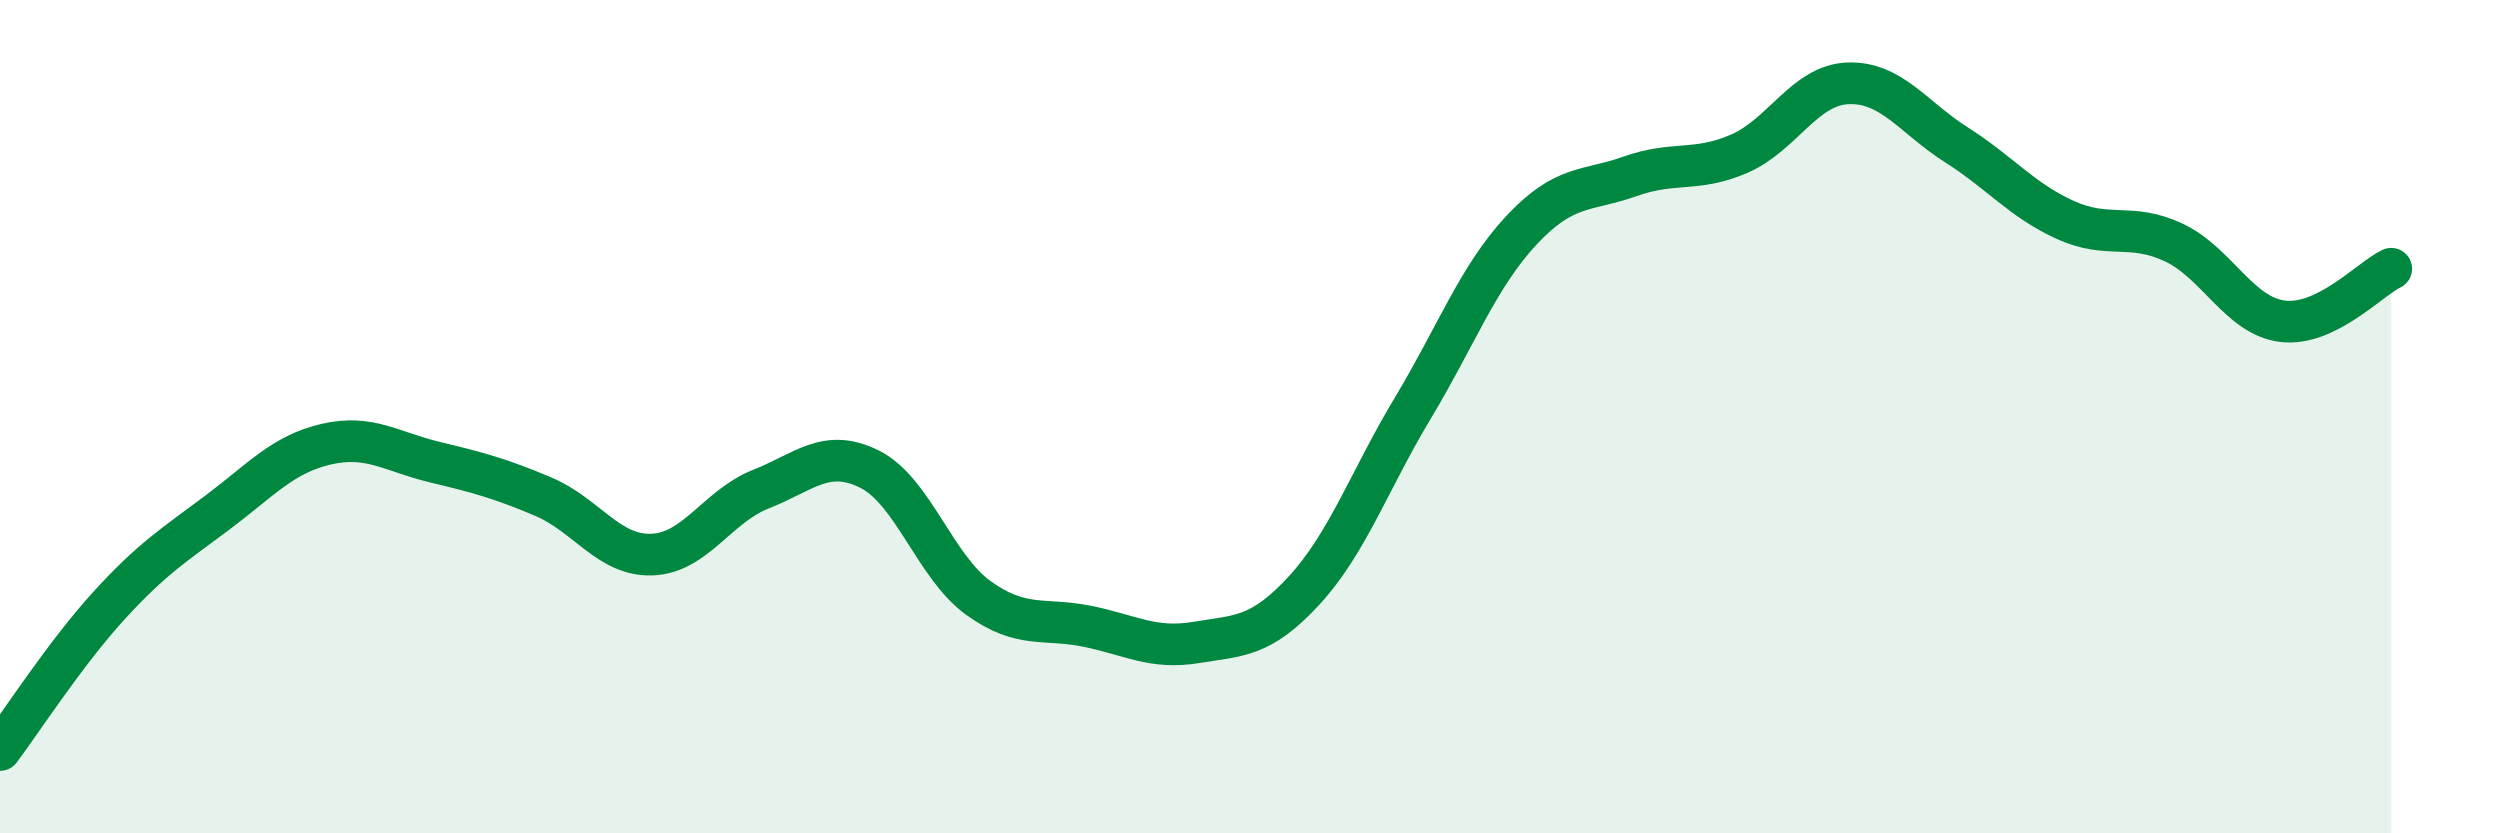
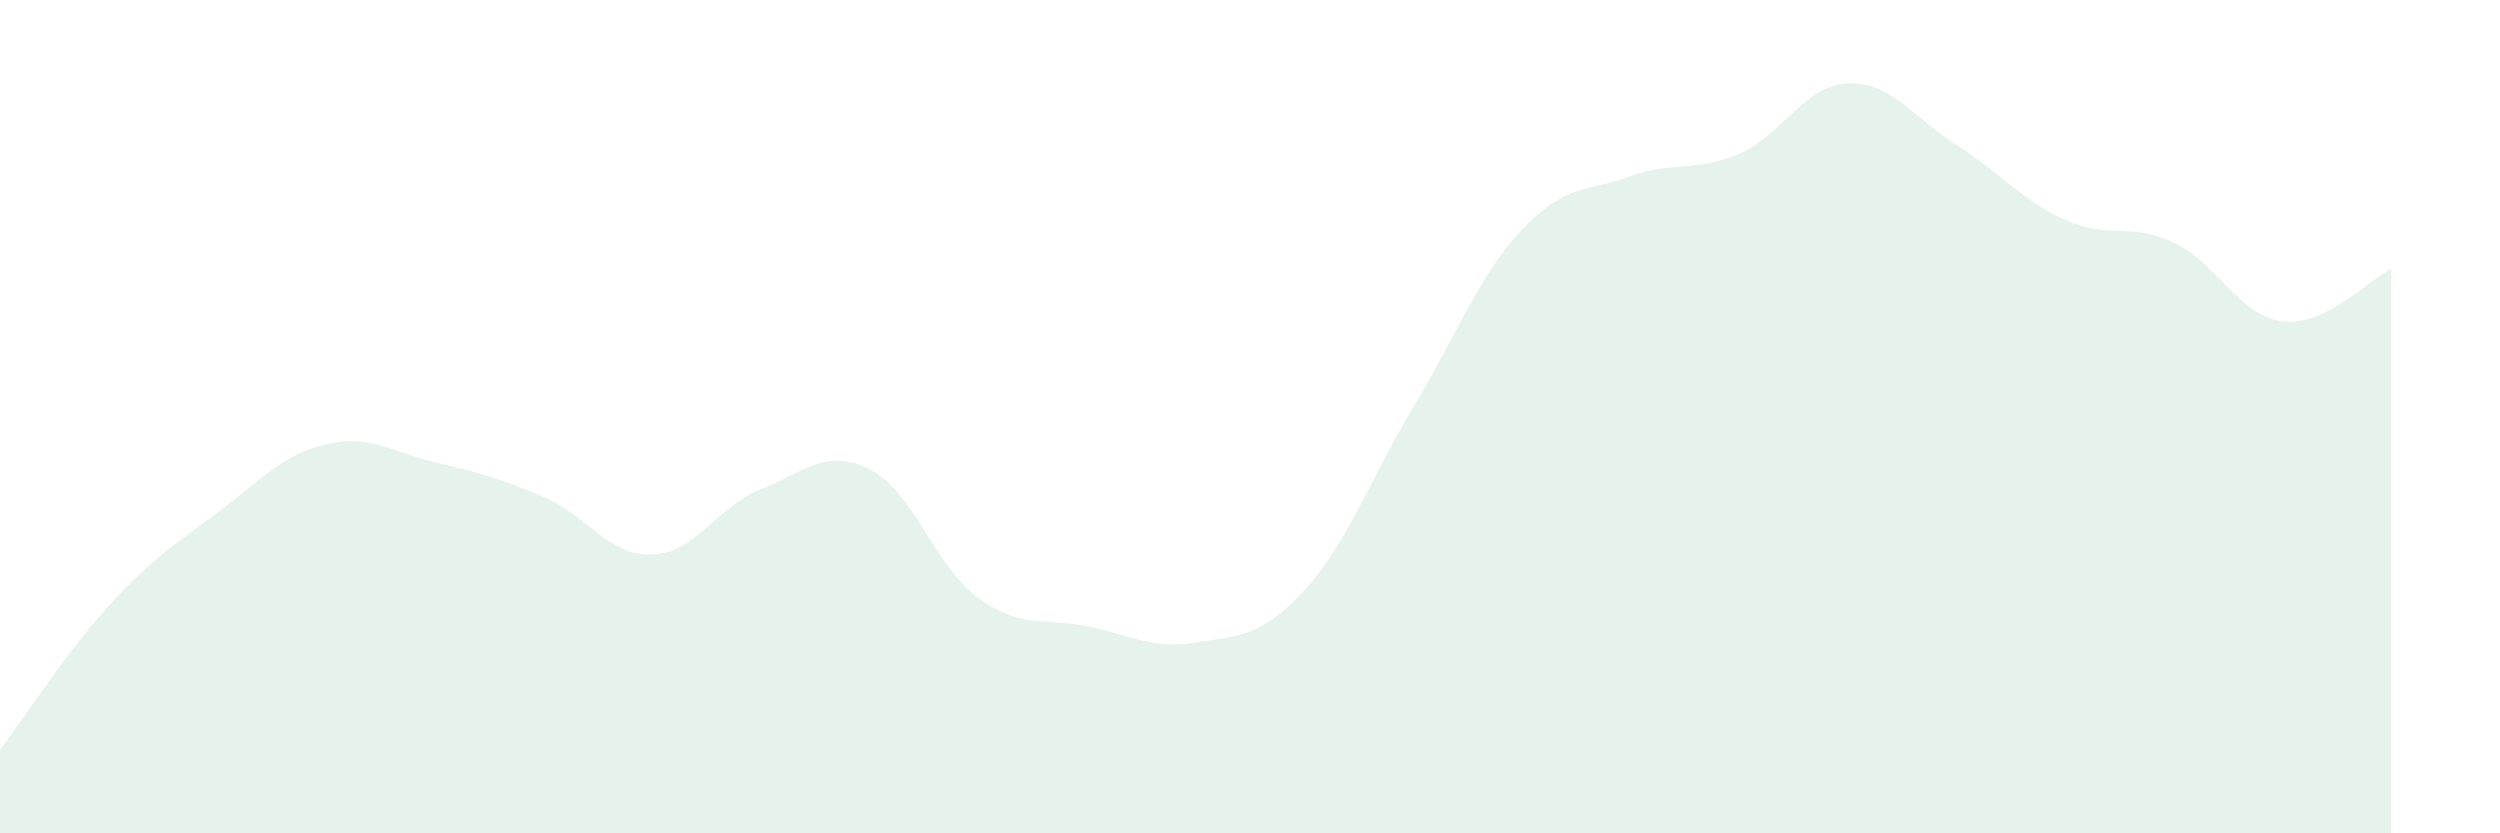
<svg xmlns="http://www.w3.org/2000/svg" width="60" height="20" viewBox="0 0 60 20">
  <path d="M 0,18 C 0.52,17.31 1.57,15.68 2.61,14.54 C 3.65,13.4 4.18,13.08 5.22,12.3 C 6.26,11.52 6.79,10.9 7.83,10.66 C 8.87,10.42 9.39,10.84 10.43,11.09 C 11.47,11.34 12,11.48 13.04,11.92 C 14.08,12.36 14.61,13.35 15.65,13.31 C 16.69,13.27 17.22,12.15 18.26,11.74 C 19.3,11.33 19.83,10.74 20.87,11.26 C 21.91,11.78 22.44,13.6 23.48,14.35 C 24.52,15.1 25.05,14.82 26.09,15.03 C 27.13,15.24 27.66,15.59 28.7,15.42 C 29.74,15.25 30.26,15.3 31.3,14.17 C 32.34,13.04 32.87,11.52 33.91,9.79 C 34.95,8.06 35.48,6.63 36.52,5.52 C 37.56,4.41 38.09,4.6 39.13,4.23 C 40.17,3.86 40.7,4.14 41.74,3.69 C 42.78,3.24 43.31,2.04 44.35,2 C 45.39,1.96 45.92,2.82 46.96,3.48 C 48,4.14 48.53,4.81 49.57,5.28 C 50.61,5.75 51.13,5.33 52.17,5.82 C 53.21,6.31 53.74,7.58 54.78,7.71 C 55.82,7.84 56.87,6.7 57.39,6.45L57.39 20L0 20Z" fill="#008740" opacity="0.1" stroke-linecap="round" stroke-linejoin="round" />
-   <path d="M 0,18 C 0.52,17.31 1.57,15.68 2.61,14.54 C 3.65,13.4 4.18,13.08 5.22,12.3 C 6.26,11.52 6.79,10.9 7.83,10.66 C 8.87,10.42 9.39,10.84 10.43,11.09 C 11.47,11.34 12,11.48 13.04,11.92 C 14.08,12.36 14.61,13.35 15.65,13.31 C 16.69,13.27 17.22,12.15 18.26,11.74 C 19.3,11.33 19.83,10.74 20.87,11.26 C 21.91,11.78 22.44,13.6 23.48,14.35 C 24.52,15.1 25.05,14.82 26.09,15.03 C 27.13,15.24 27.66,15.59 28.7,15.42 C 29.74,15.25 30.26,15.3 31.3,14.17 C 32.34,13.04 32.87,11.52 33.91,9.79 C 34.95,8.06 35.48,6.63 36.52,5.52 C 37.56,4.41 38.09,4.6 39.13,4.23 C 40.17,3.86 40.7,4.14 41.74,3.69 C 42.78,3.24 43.31,2.04 44.35,2 C 45.39,1.96 45.92,2.82 46.96,3.48 C 48,4.14 48.53,4.81 49.57,5.28 C 50.61,5.75 51.13,5.33 52.17,5.82 C 53.21,6.31 53.74,7.58 54.78,7.71 C 55.82,7.84 56.87,6.7 57.39,6.45" stroke="#008740" stroke-width="1" fill="none" stroke-linecap="round" stroke-linejoin="round" />
</svg>